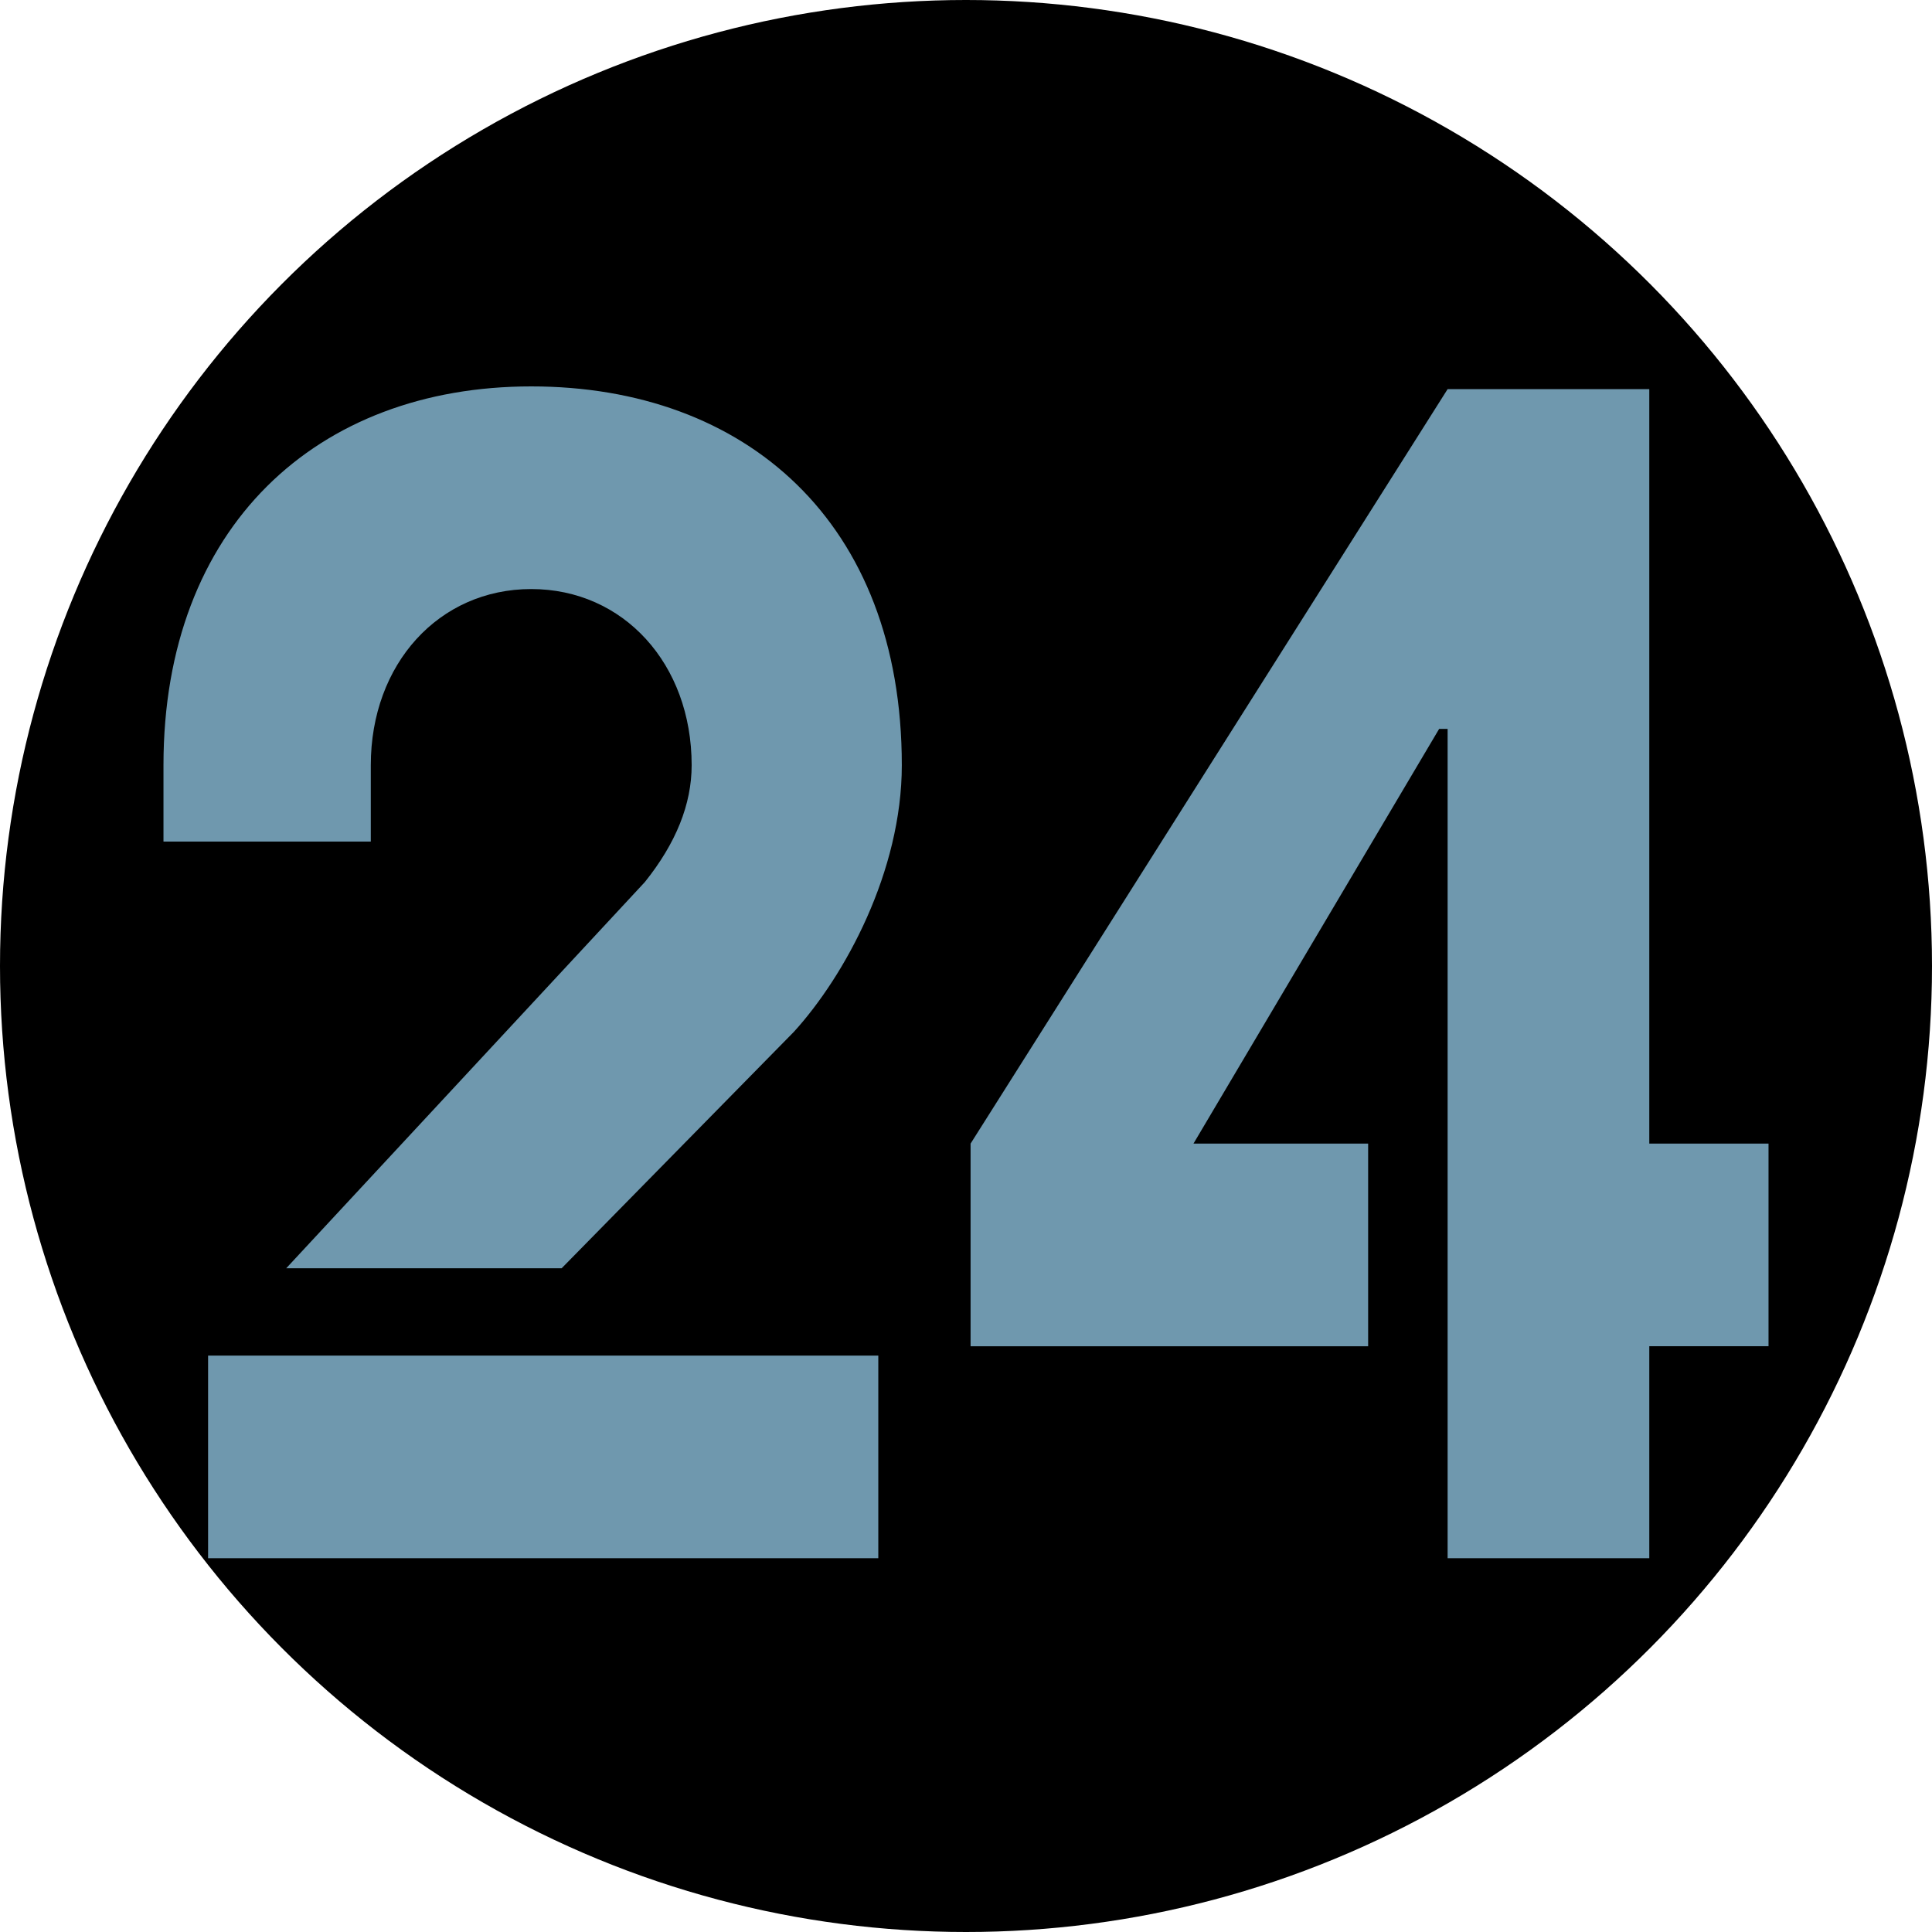
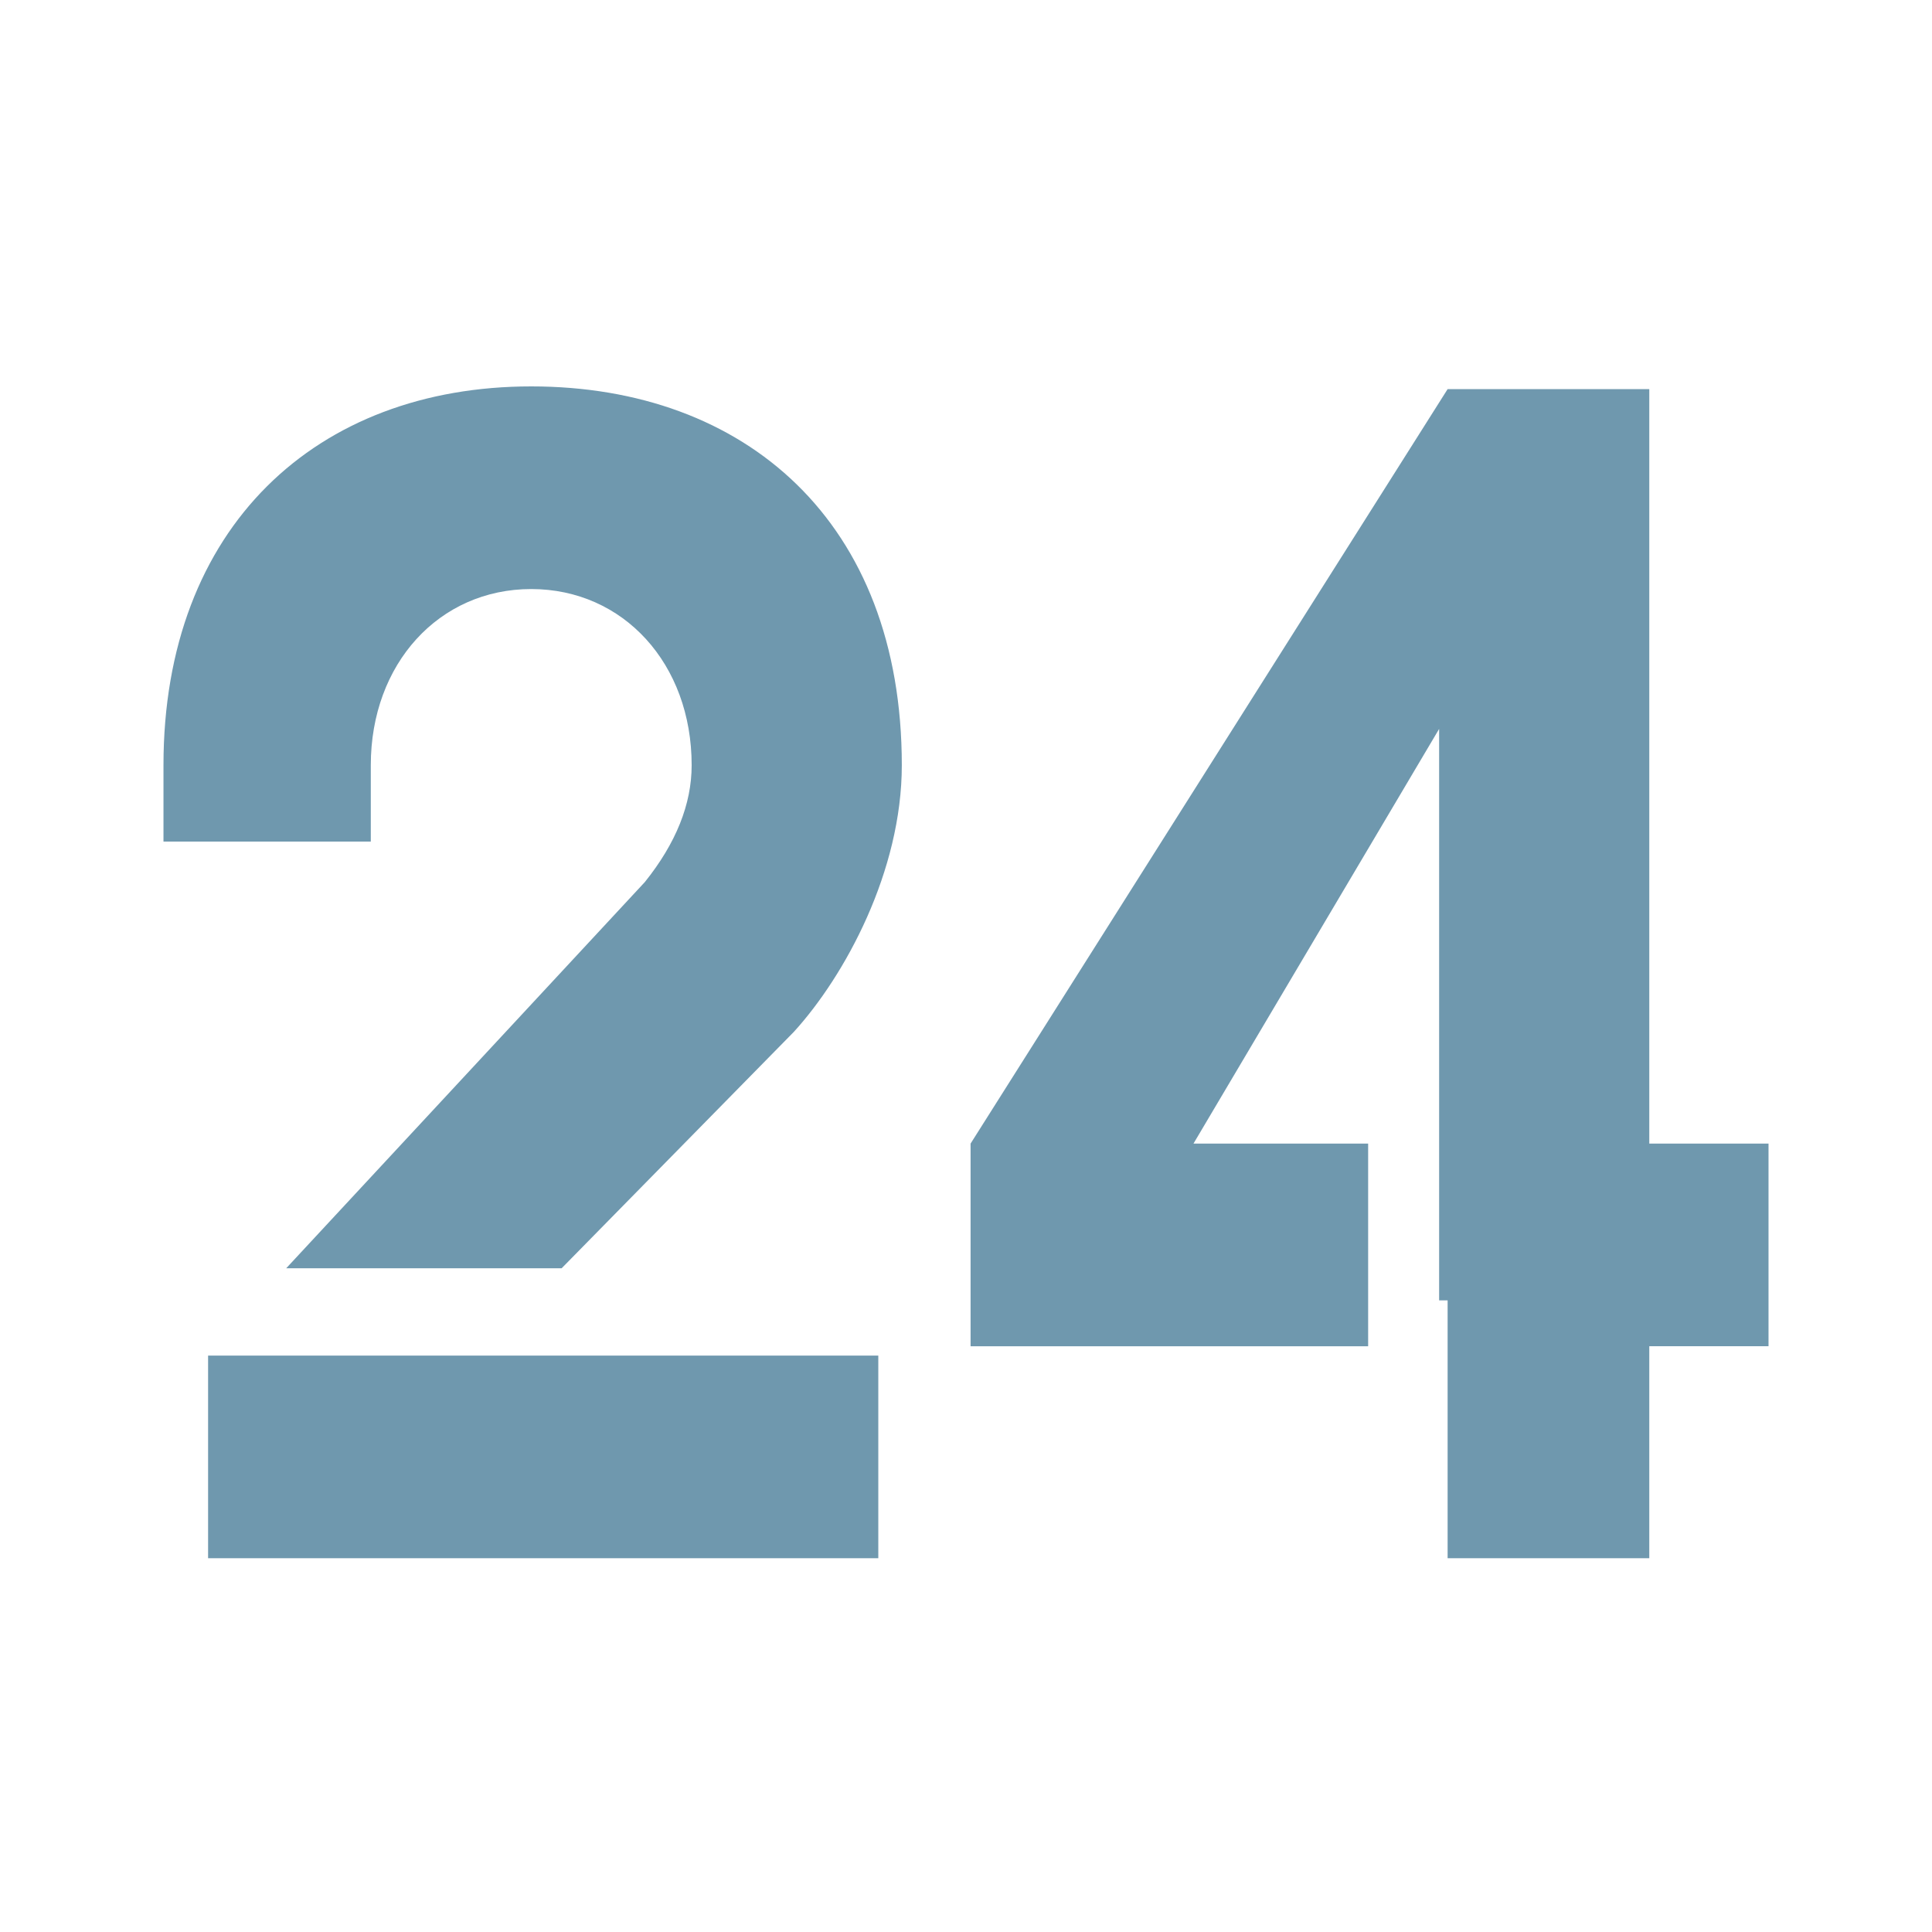
<svg xmlns="http://www.w3.org/2000/svg" width="130" height="130" viewBox="0 0 130 130" fill="none">
-   <circle cx="65" cy="65" r="65" fill="black" />
-   <path d="M11 56.627H24.95V51.488C24.95 44.673 29.532 39.636 35.745 39.636C41.952 39.636 46.54 44.671 46.54 51.488C46.54 54.111 45.489 56.734 43.388 59.354L19.258 85.339H37.791L53.422 69.426C56.859 65.65 60.681 58.623 60.681 51.488C60.681 35.127 50.172 26 35.745 26C21.317 26 11 35.44 11 51.488V56.627ZM14.002 104.85H59.099V91.214H14.002V104.85ZM65.308 90.586H92.059V76.951H80.306L96.836 49.047H97.407V87.5H110.977V26.183H97.407L65.308 76.951V90.586ZM110.977 104.85V90.584H119V76.948H97.407V104.85H110.977Z" fill="#6F98AE" />
+   <path d="M11 56.627H24.95V51.488C24.95 44.673 29.532 39.636 35.745 39.636C41.952 39.636 46.54 44.671 46.54 51.488C46.54 54.111 45.489 56.734 43.388 59.354L19.258 85.339H37.791L53.422 69.426C56.859 65.65 60.681 58.623 60.681 51.488C60.681 35.127 50.172 26 35.745 26C21.317 26 11 35.44 11 51.488V56.627ZM14.002 104.85H59.099V91.214H14.002V104.85ZM65.308 90.586H92.059V76.951H80.306L96.836 49.047V87.5H110.977V26.183H97.407L65.308 76.951V90.586ZM110.977 104.85V90.584H119V76.948H97.407V104.85H110.977Z" fill="#6F98AE" />
</svg>